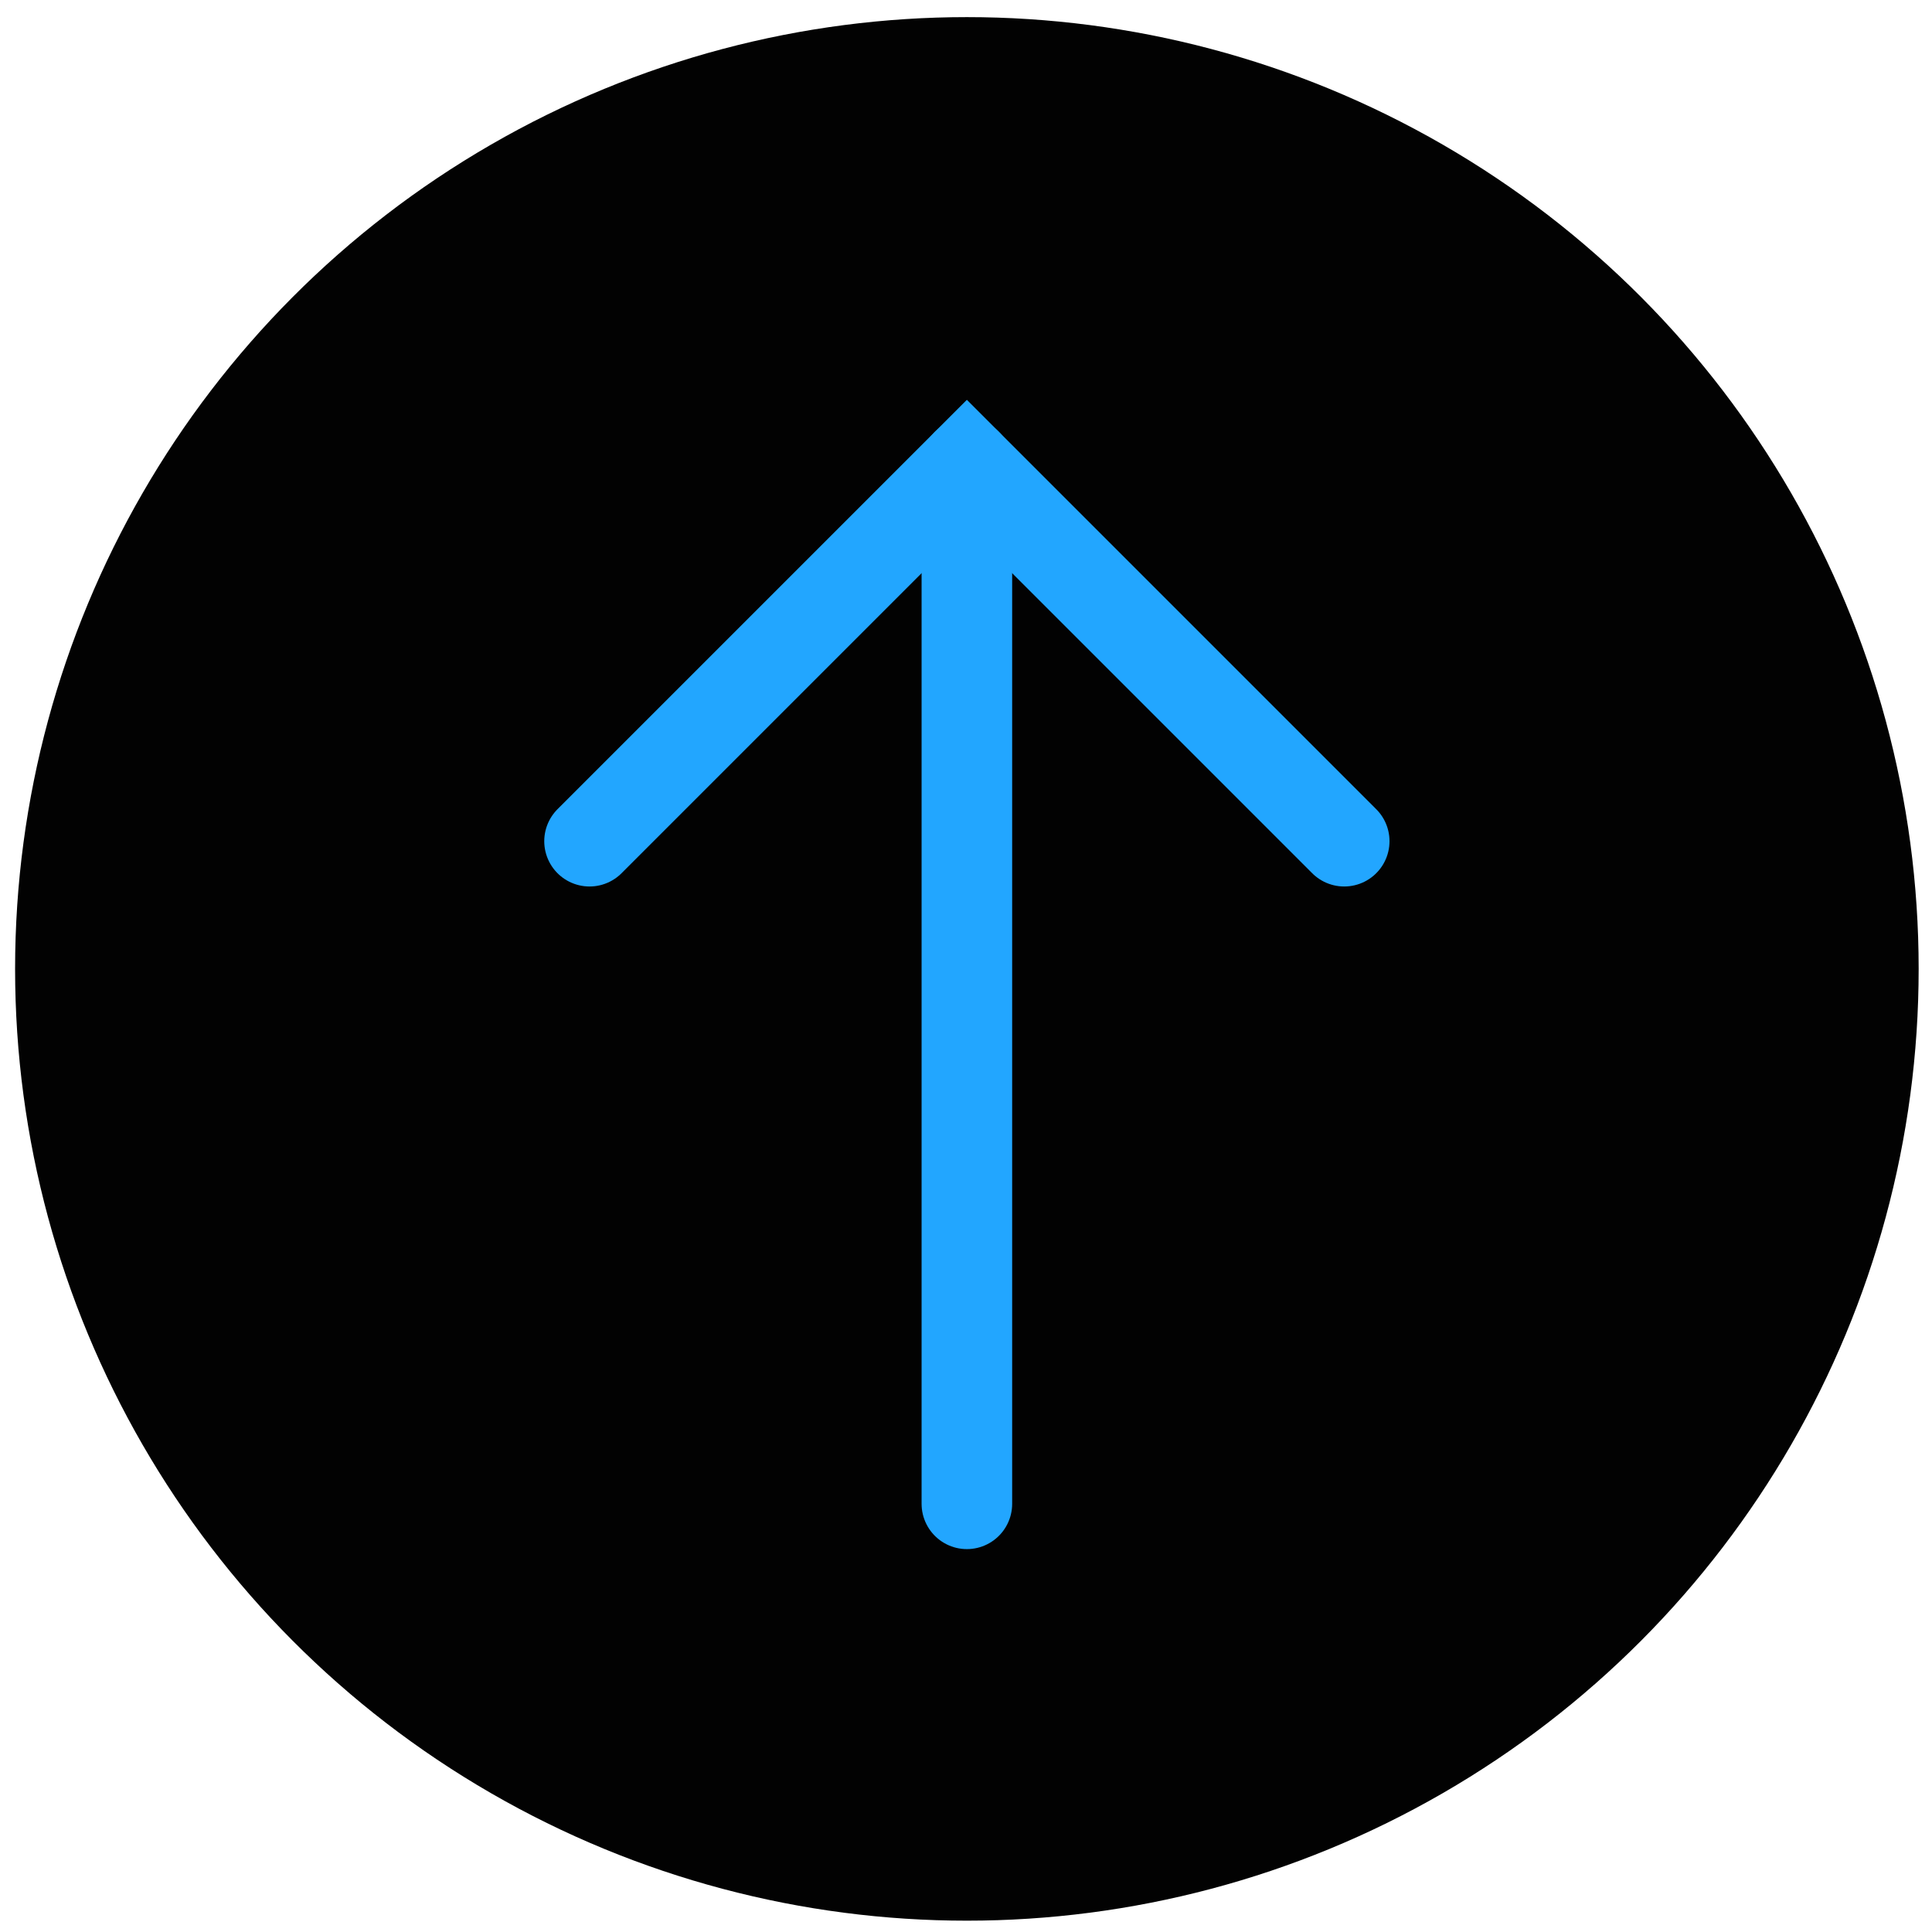
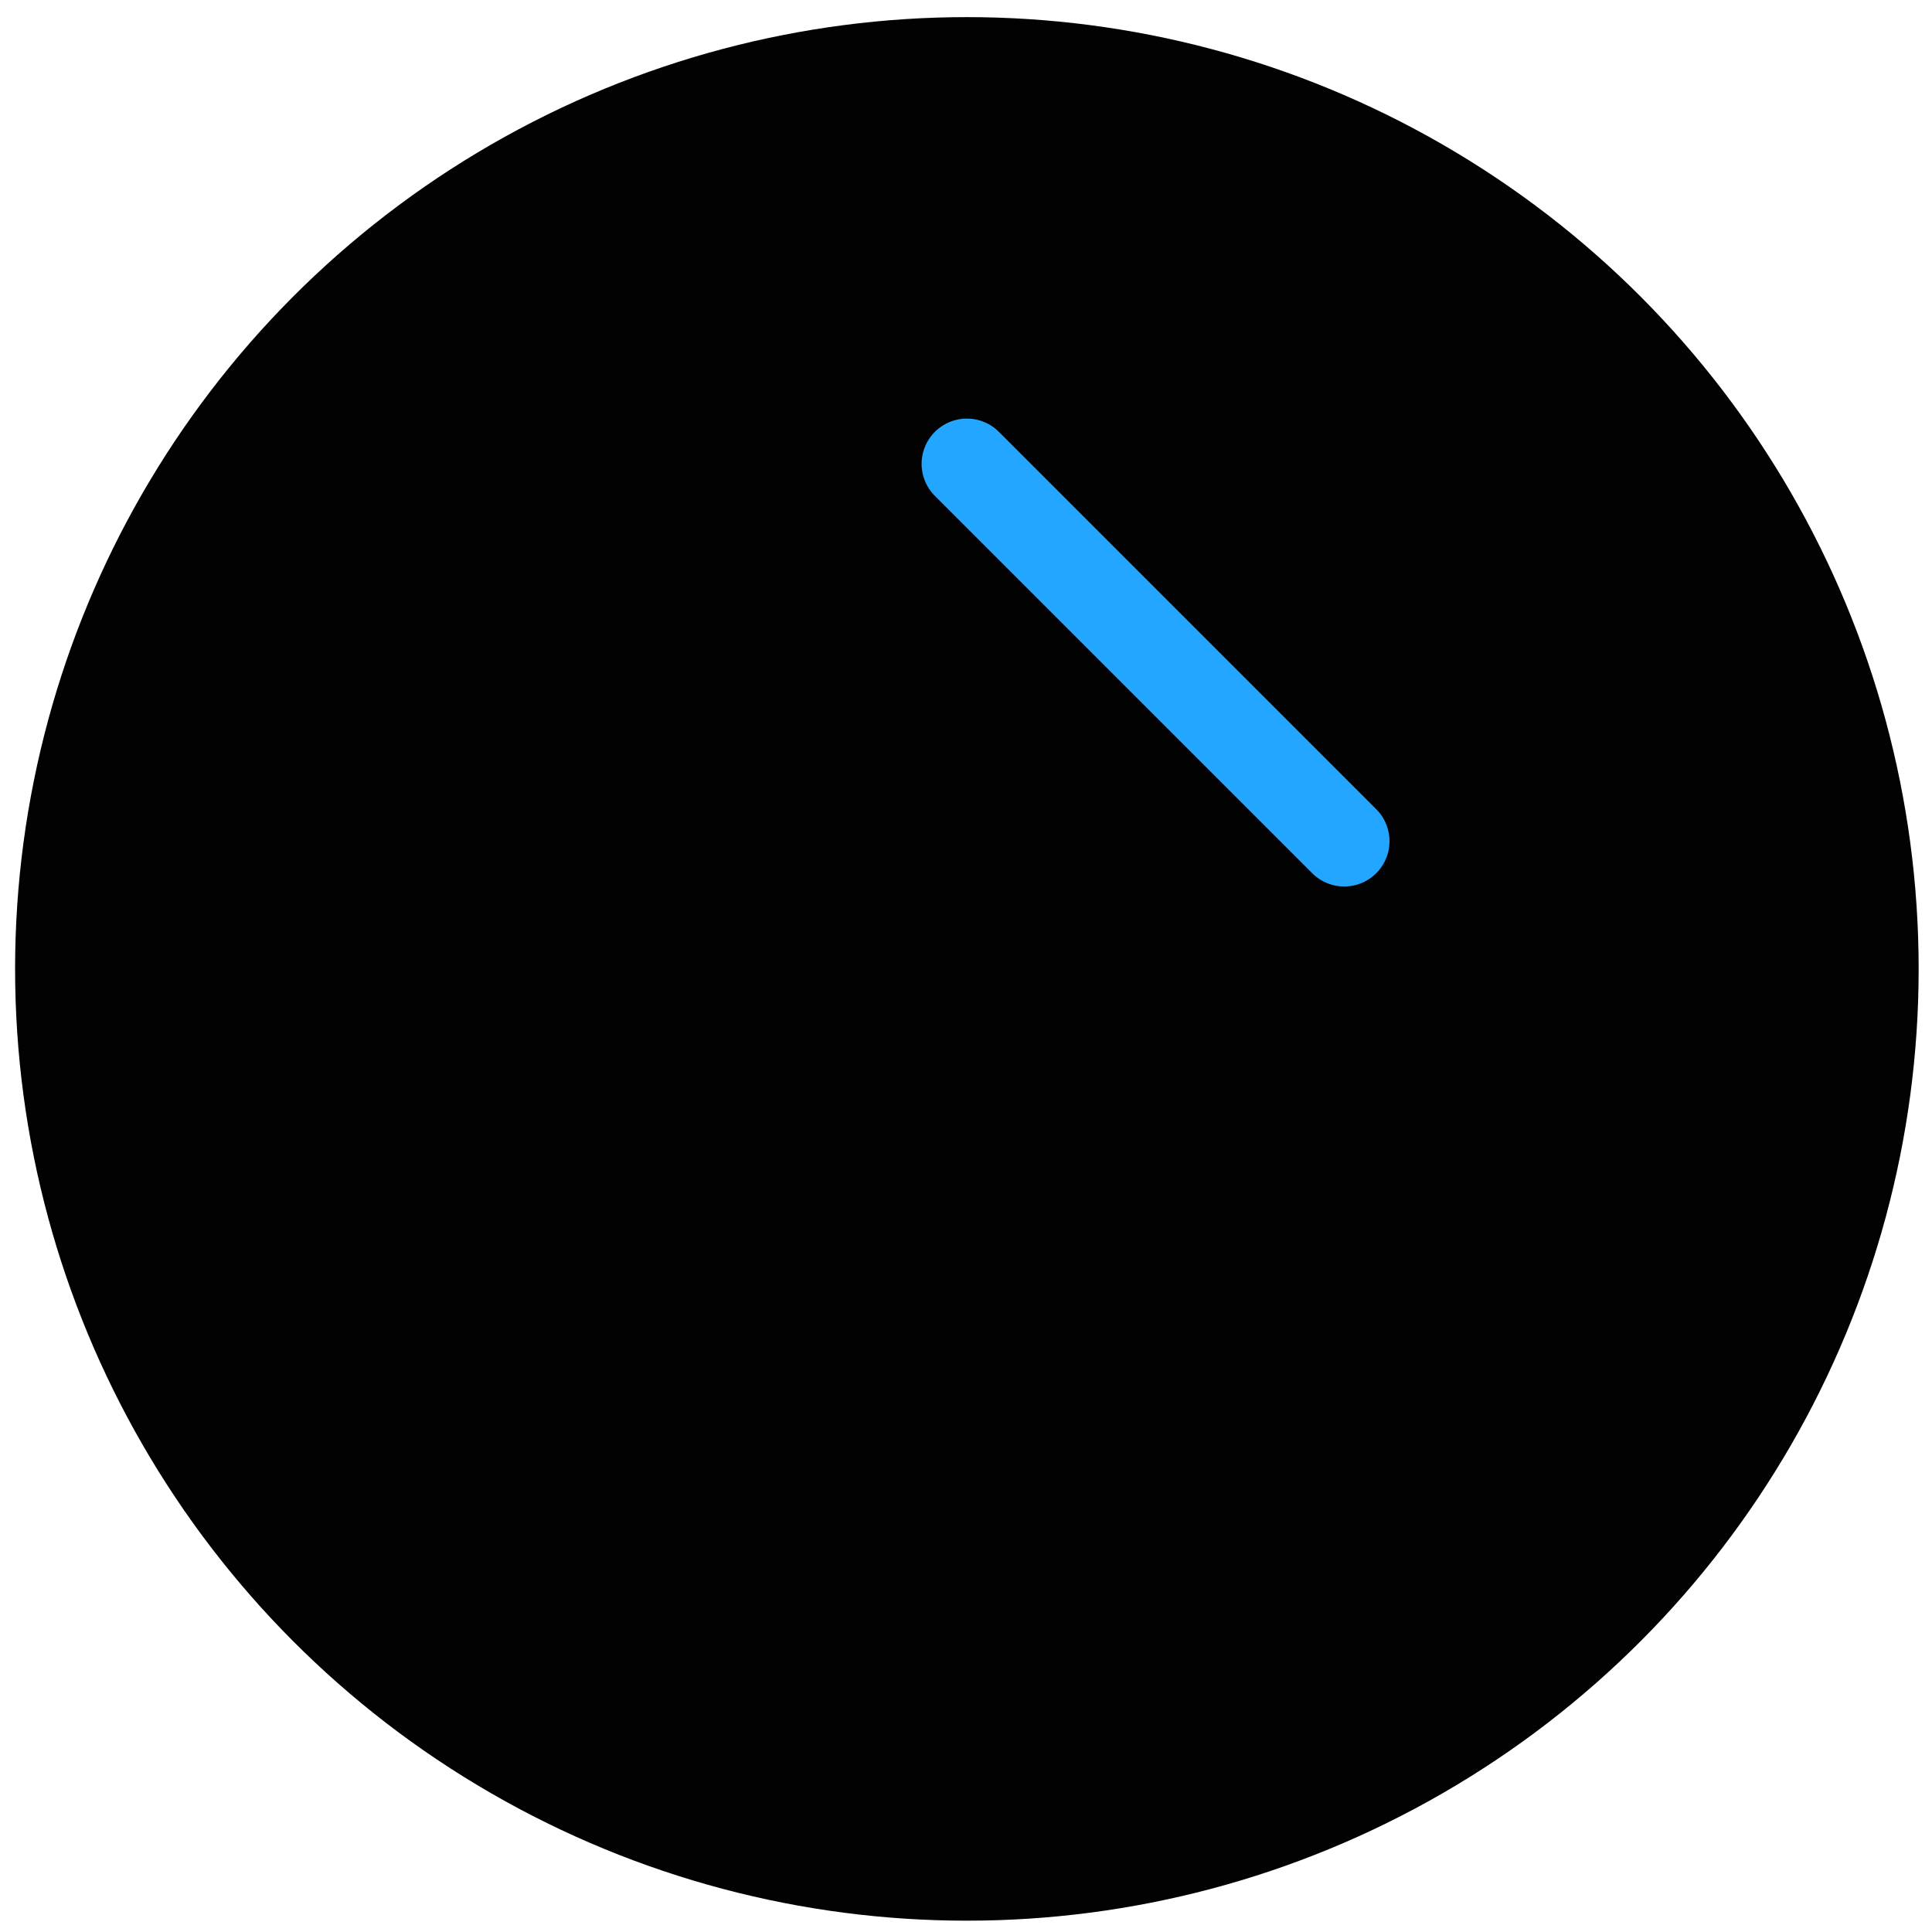
<svg xmlns="http://www.w3.org/2000/svg" width="64" height="64" viewBox="0 0 64 64" fill="none">
  <circle cx="32.029" cy="32.096" r="31.529" fill="#020202" />
-   <path d="M32.029 49.816L32.029 15.366" stroke="#22A6FF" stroke-width="3" stroke-linecap="round" />
-   <path d="M44.529 27.866L32.029 15.366L19.529 27.866" stroke="#22A6FF" stroke-width="3" stroke-linecap="round" />
+   <path d="M44.529 27.866L32.029 15.366" stroke="#22A6FF" stroke-width="3" stroke-linecap="round" />
</svg>